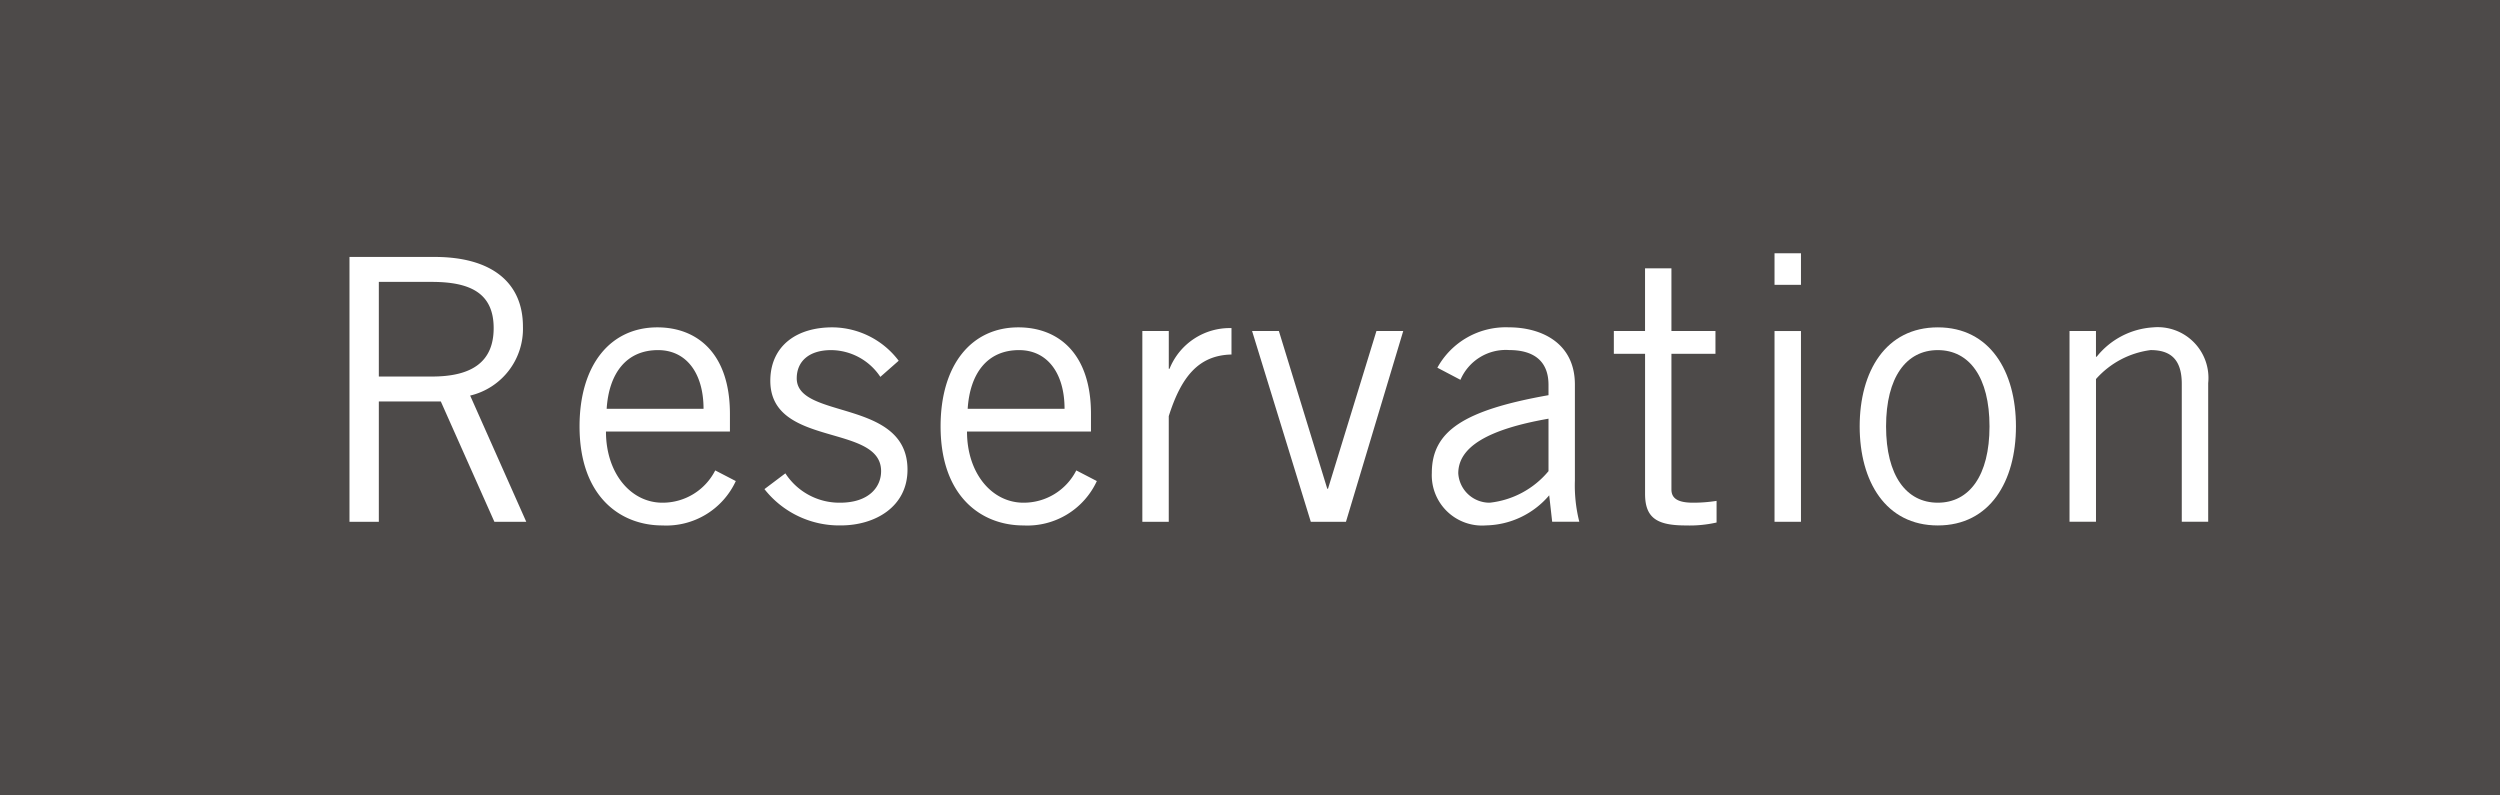
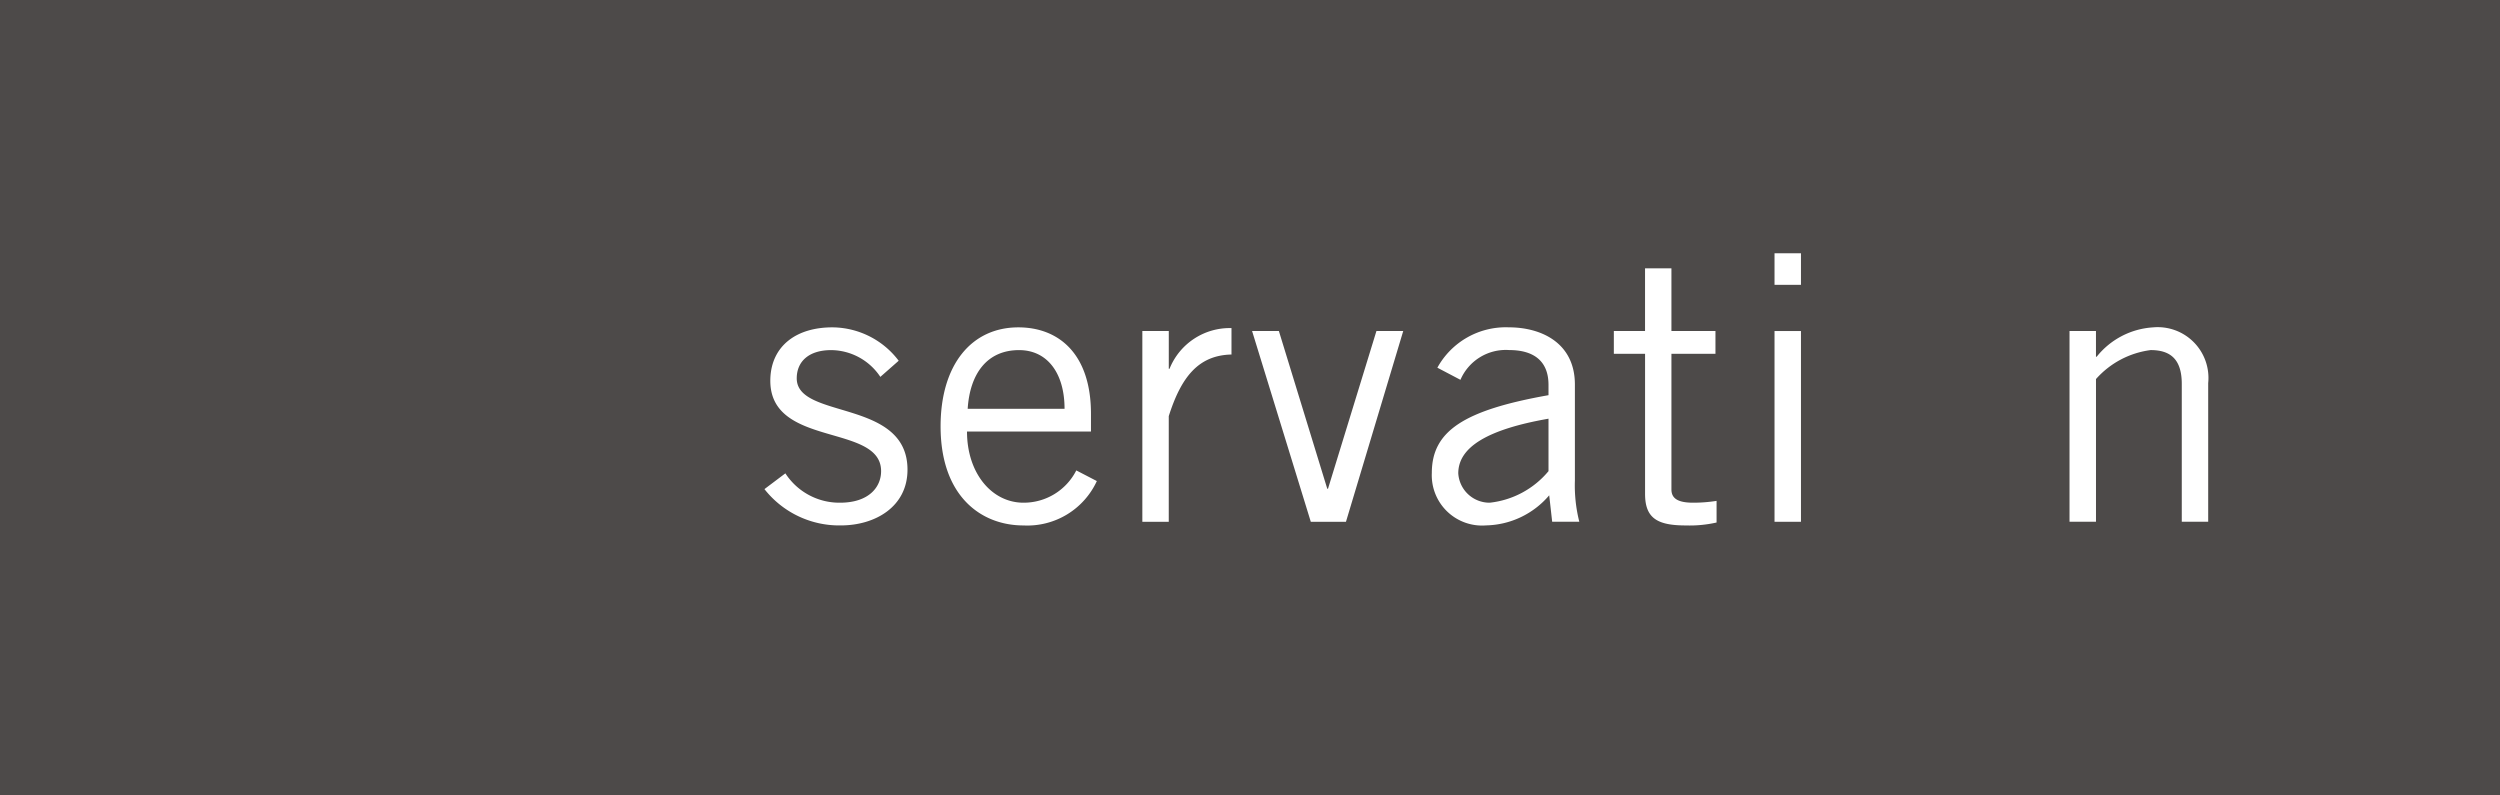
<svg xmlns="http://www.w3.org/2000/svg" id="レイヤー_1" data-name="レイヤー 1" viewBox="0 0 98.797 31.435">
  <defs>
    <style>.cls-1{fill:#4d4a49;}.cls-2{fill:#fff;}</style>
  </defs>
  <title>hnavi01</title>
  <rect class="cls-1" width="98.797" height="31.435" />
-   <path class="cls-2" d="M18.096,57.536V47.07h3.363c2.262,0,3.492,1.015,3.492,2.754a2.712,2.712,0,0,1-2.086,2.725l2.217,4.987h-1.26l-2.117-4.755H19.256v4.755Zm1.16-5.74h2.102c1.594,0,2.436-.594,2.436-1.913,0-1.406-.957-1.827-2.451-1.827H19.256Z" transform="translate(-4.285 -36.916)" />
-   <path class="cls-2" d="M33.363,55.927a3.025,3.025,0,0,1-2.9,1.754c-1.68,0-3.275-1.16-3.275-3.914,0-2.435,1.219-3.914,3.074-3.914,1.564,0,2.869,1.015,2.869,3.421V53.97H28.232c0,1.653.984,2.812,2.23,2.812a2.329,2.329,0,0,0,2.088-1.276ZM32.088,53.071c0-1.392-.668-2.319-1.799-2.319-1.26,0-1.941.928-2.029,2.319Z" transform="translate(-4.285 -36.916)" />
  <path class="cls-2" d="M35.322,55.622a2.544,2.544,0,0,0,2.16,1.16c1.131,0,1.623-.609,1.623-1.247,0-1.913-4.465-.899-4.377-3.653.043-1.305,1.043-2.044,2.492-2.029a3.311,3.311,0,0,1,2.58,1.319l-.725.638a2.354,2.354,0,0,0-1.941-1.058c-.885,0-1.363.449-1.363,1.116,0,1.638,4.377.797,4.377,3.609,0,1.464-1.275,2.203-2.637,2.203a3.756,3.756,0,0,1-3.016-1.435Z" transform="translate(-4.285 -36.916)" />
  <path class="cls-2" d="M47.631,55.927a3.025,3.025,0,0,1-2.9,1.754c-1.68,0-3.275-1.16-3.275-3.914,0-2.435,1.219-3.914,3.074-3.914,1.565,0,2.869,1.015,2.869,3.421V53.97H42.5c0,1.653.984,2.812,2.231,2.812a2.329,2.329,0,0,0,2.088-1.276ZM46.355,53.071c0-1.392-.668-2.319-1.799-2.319-1.26,0-1.941.928-2.029,2.319Z" transform="translate(-4.285 -36.916)" />
  <path class="cls-2" d="M49.429,49.998h1.045v1.493h.029a2.563,2.563,0,0,1,2.449-1.609v1.044c-1.305.029-1.986.884-2.479,2.435v4.175H49.429Z" transform="translate(-4.285 -36.916)" />
  <path class="cls-2" d="M57.476,57.536H56.086l-2.32-7.538h1.059l1.912,6.233h.029l1.914-6.233h1.059Z" transform="translate(-4.285 -36.916)" />
  <path class="cls-2" d="M61.088,51.447a3.085,3.085,0,0,1,2.826-1.595c1.275,0,2.609.609,2.609,2.261v3.798a5.835,5.835,0,0,0,.174,1.623H65.625l-.117-1.044a3.362,3.362,0,0,1-2.492,1.189,1.988,1.988,0,0,1-2.147-2.073c0-1.652,1.262-2.479,4.611-3.073v-.406c0-1-.652-1.377-1.553-1.377A1.95,1.95,0,0,0,62,51.926ZM65.48,53.462c-2.393.42-3.566,1.116-3.566,2.16a1.237,1.237,0,0,0,1.246,1.16,3.512,3.512,0,0,0,2.32-1.247Z" transform="translate(-4.285 -36.916)" />
  <path class="cls-2" d="M69.295,49.998V47.519h1.043v2.479h1.74v.899h-1.74V56.26c0,.348.246.522.856.522a5.87,5.87,0,0,0,.928-.072v.855a4.808,4.808,0,0,1-1.217.116c-1.131,0-1.609-.29-1.609-1.247V50.897H68.062v-.899Z" transform="translate(-4.285 -36.916)" />
  <path class="cls-2" d="M75.457,46.925v1.247h-1.045V46.925Zm-1.045,3.073h1.045v7.538h-1.045Z" transform="translate(-4.285 -36.916)" />
-   <path class="cls-2" d="M80.865,57.681c-2.059,0-3.088-1.74-3.088-3.914s1.029-3.914,3.088-3.914,3.088,1.74,3.088,3.914S82.924,57.681,80.865,57.681Zm0-6.929c-1.248,0-2.045,1.073-2.045,3.015s.797,3.015,2.045,3.015c1.246,0,2.043-1.073,2.043-3.015S82.111,50.752,80.865,50.752Z" transform="translate(-4.285 -36.916)" />
  <path class="cls-2" d="M87.115,49.998v1.015h.029a3.093,3.093,0,0,1,2.23-1.16,2.006,2.006,0,0,1,2.176,2.203v5.479H90.506v-5.45c0-1-.478-1.334-1.23-1.334a3.482,3.482,0,0,0-2.16,1.145v5.639H86.07V49.998Z" transform="translate(-4.285 -36.916)" />
</svg>